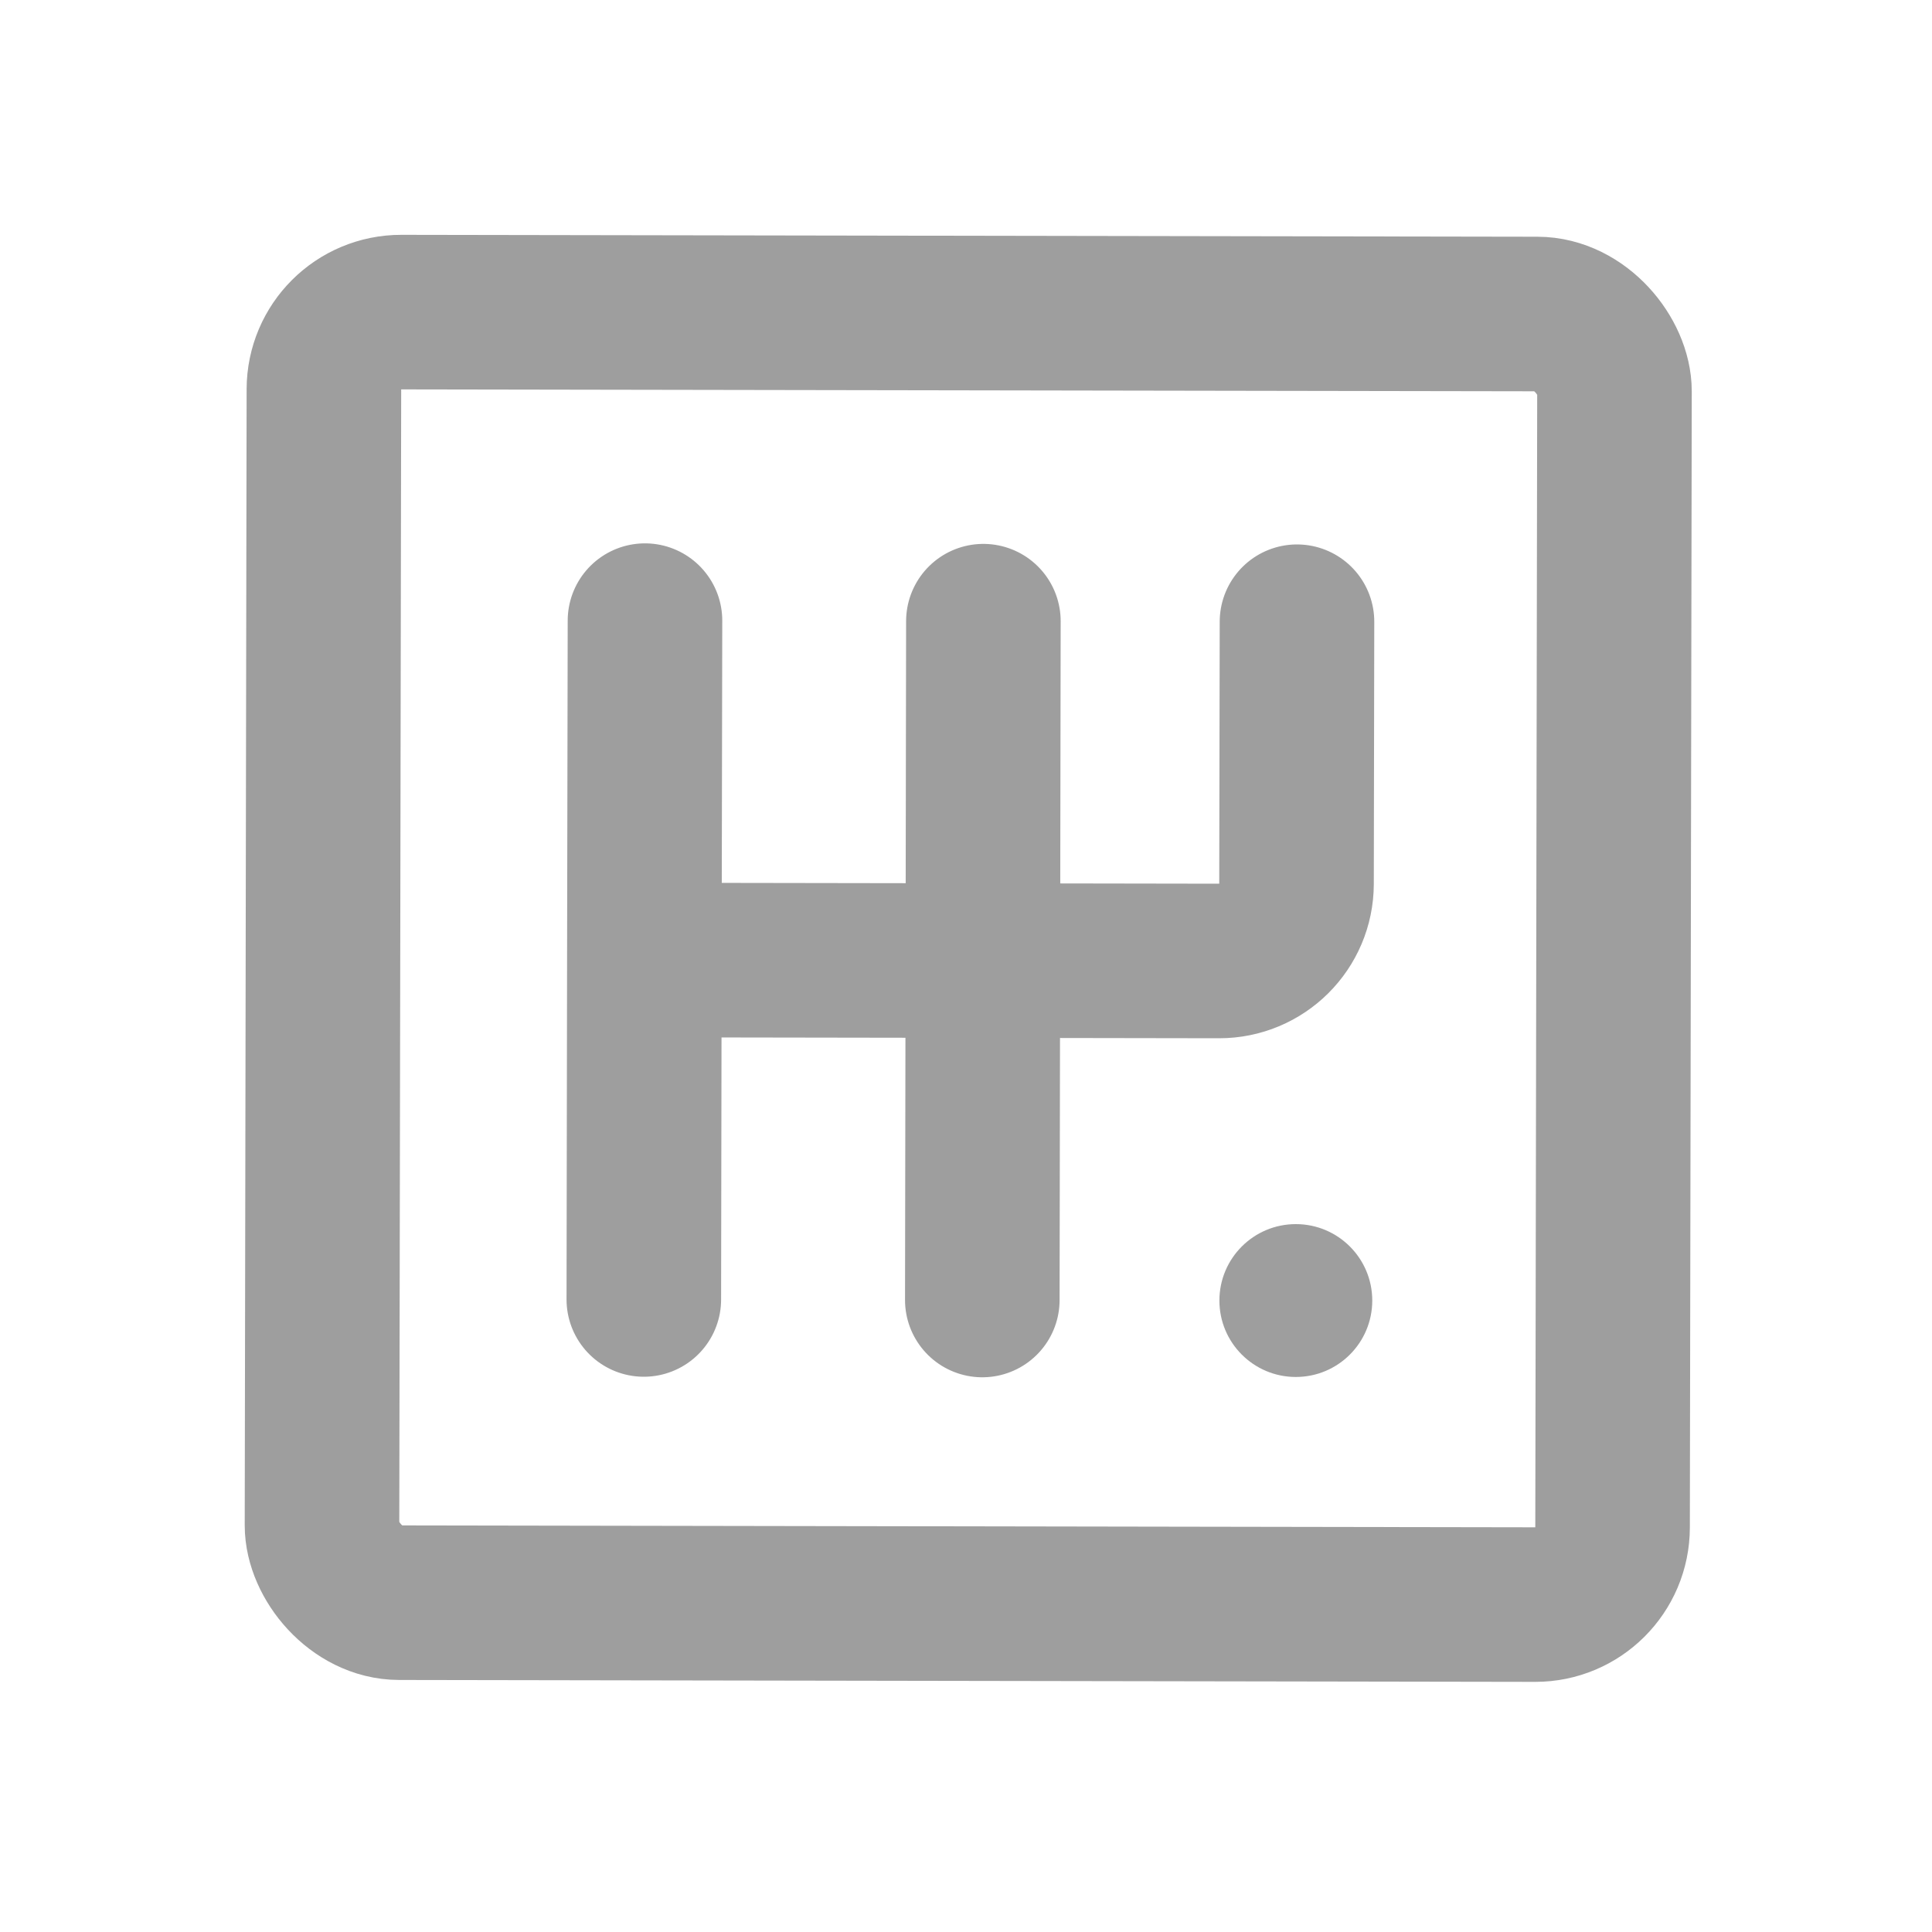
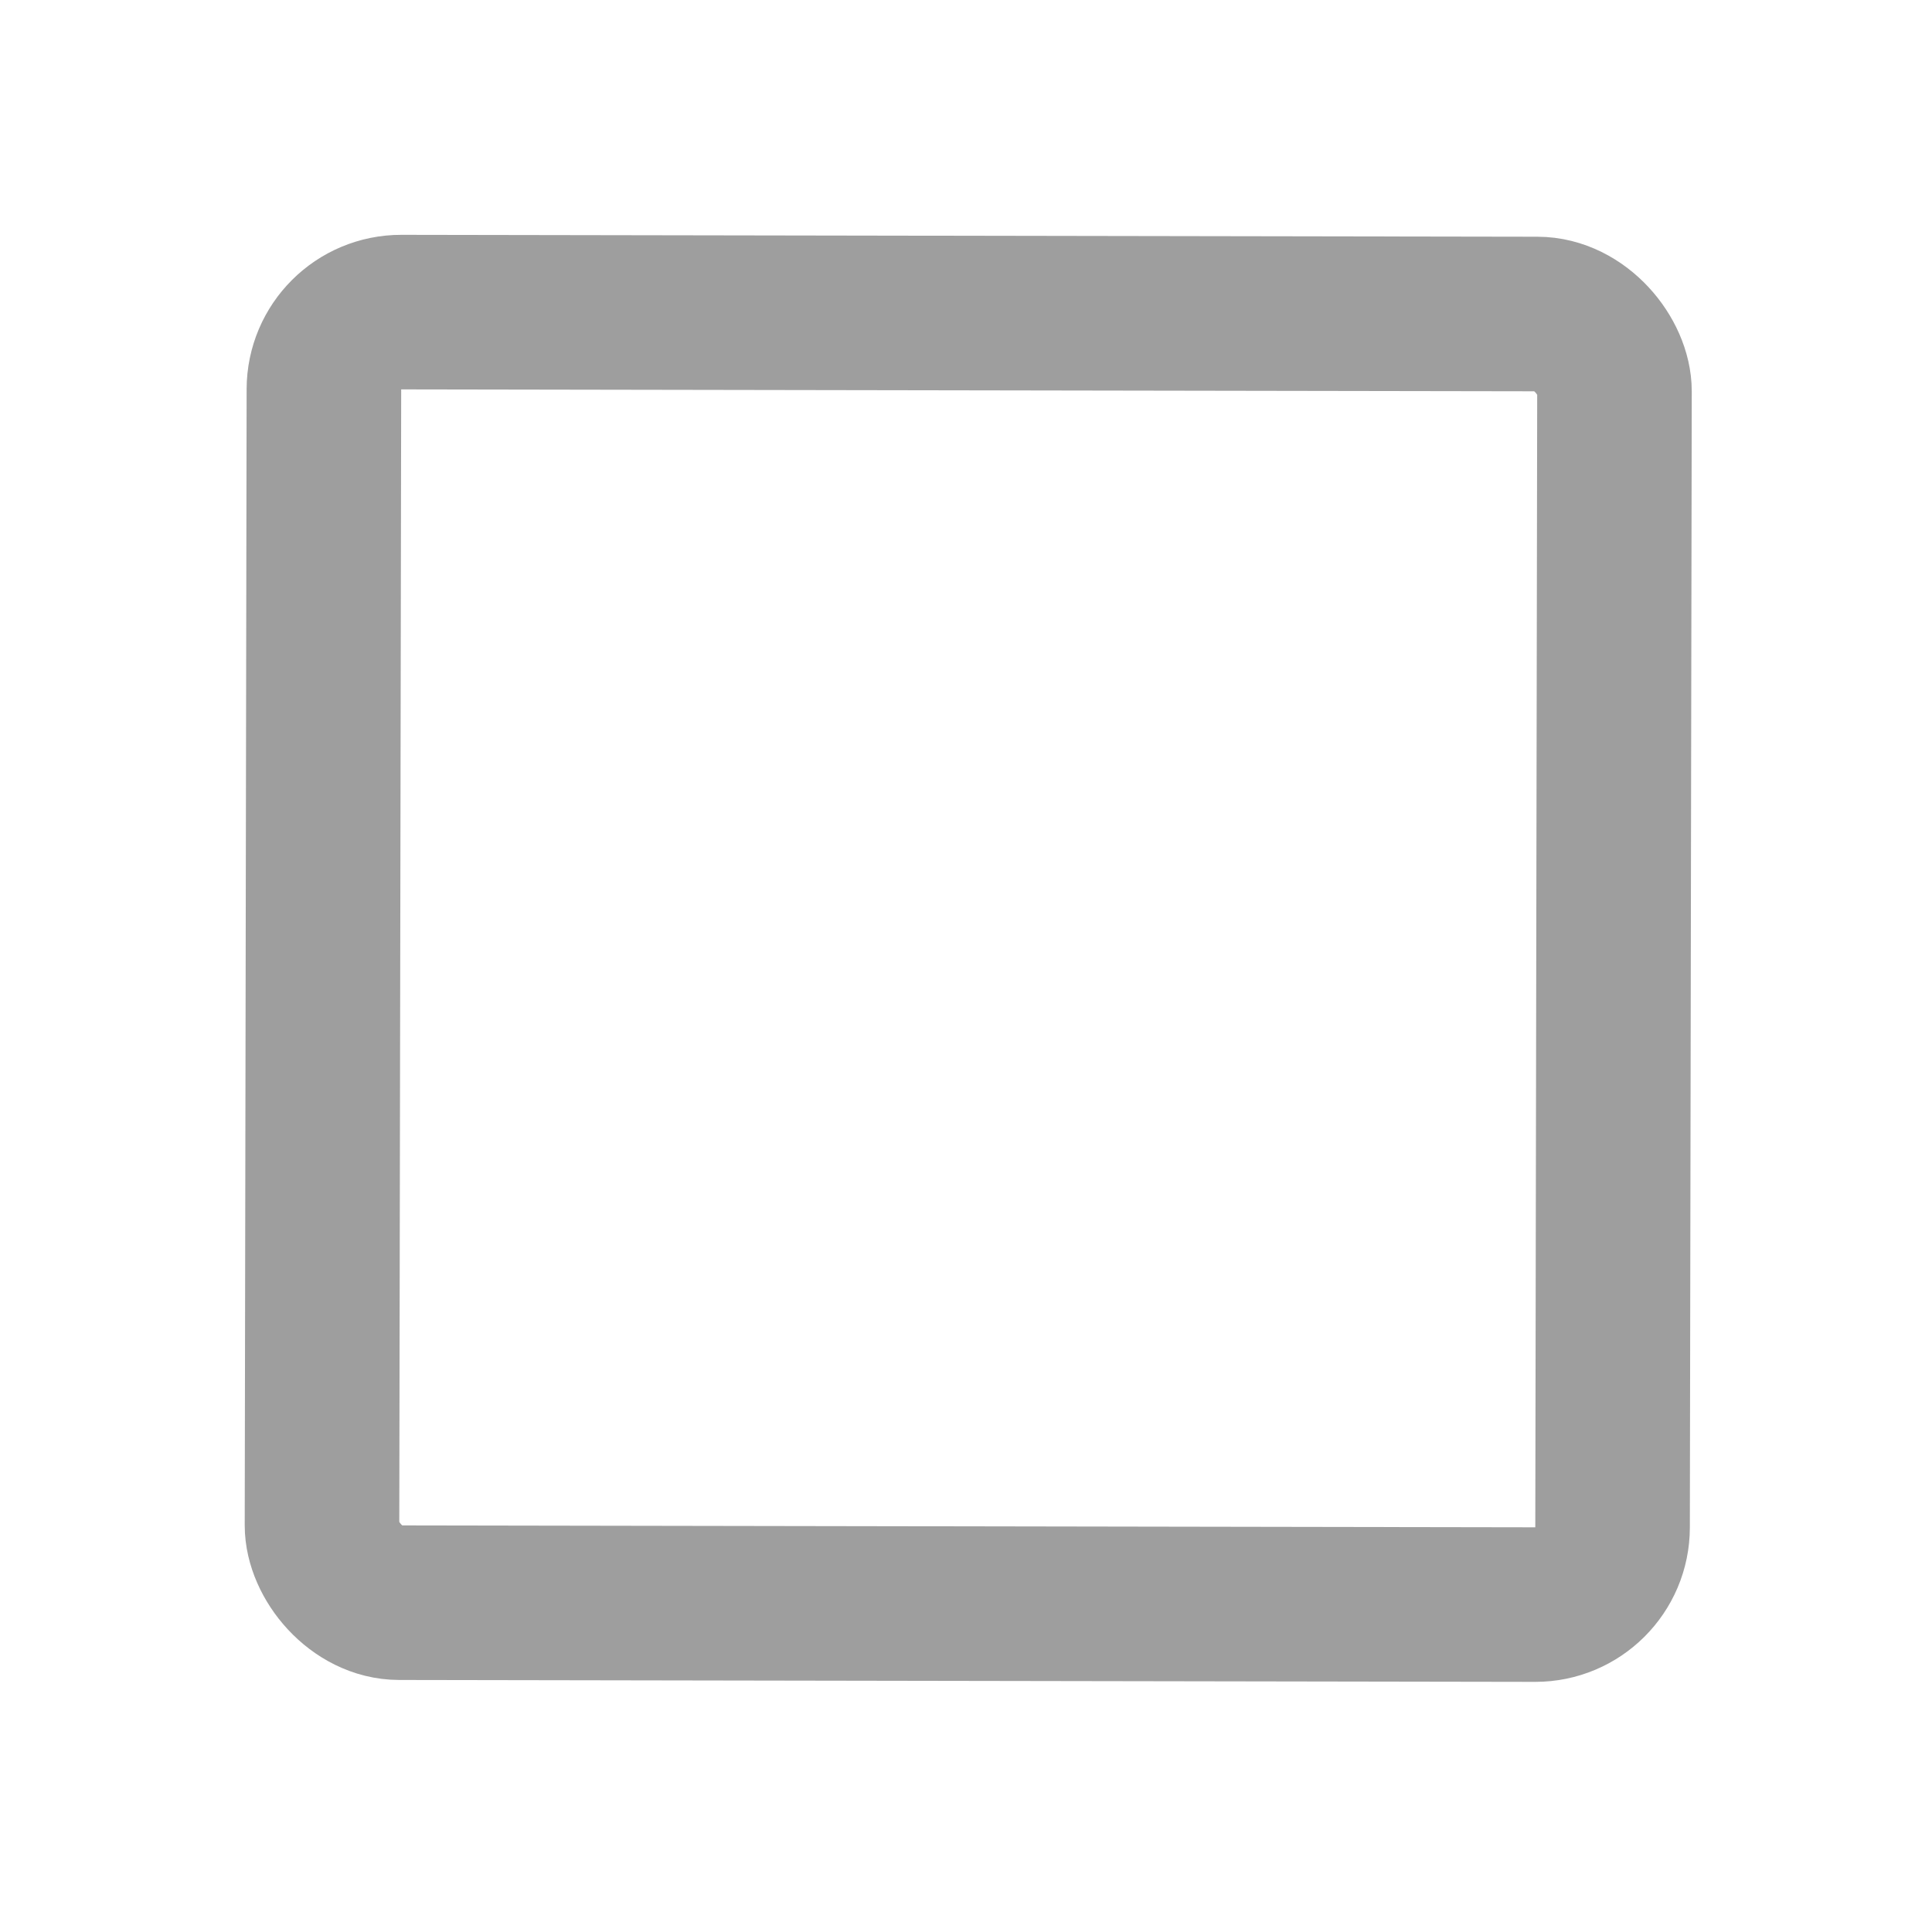
<svg xmlns="http://www.w3.org/2000/svg" width="25" height="25" viewBox="0 0 25 25" fill="none">
  <rect x="4.193" y="4.037" width="16.7" height="16.7" rx="1" transform="rotate(0.096 4.193 4.037)" stroke="#9E9E9E" stroke-width="2" />
-   <path d="M8.346 8.031L8.338 12.423M8.331 16.815L8.338 12.423M8.338 12.423L12.718 12.43M12.718 12.43L12.725 8.038M12.718 12.43L12.711 16.822M12.718 12.43L15.775 12.435C16.328 12.436 16.776 11.989 16.777 11.437L16.783 8.045" stroke="#9E9E9E" stroke-width="2" stroke-linecap="round" />
-   <circle cx="16.768" cy="16.829" r="0.989" transform="rotate(0.096 16.768 16.829)" fill="#9E9E9E" />
</svg>